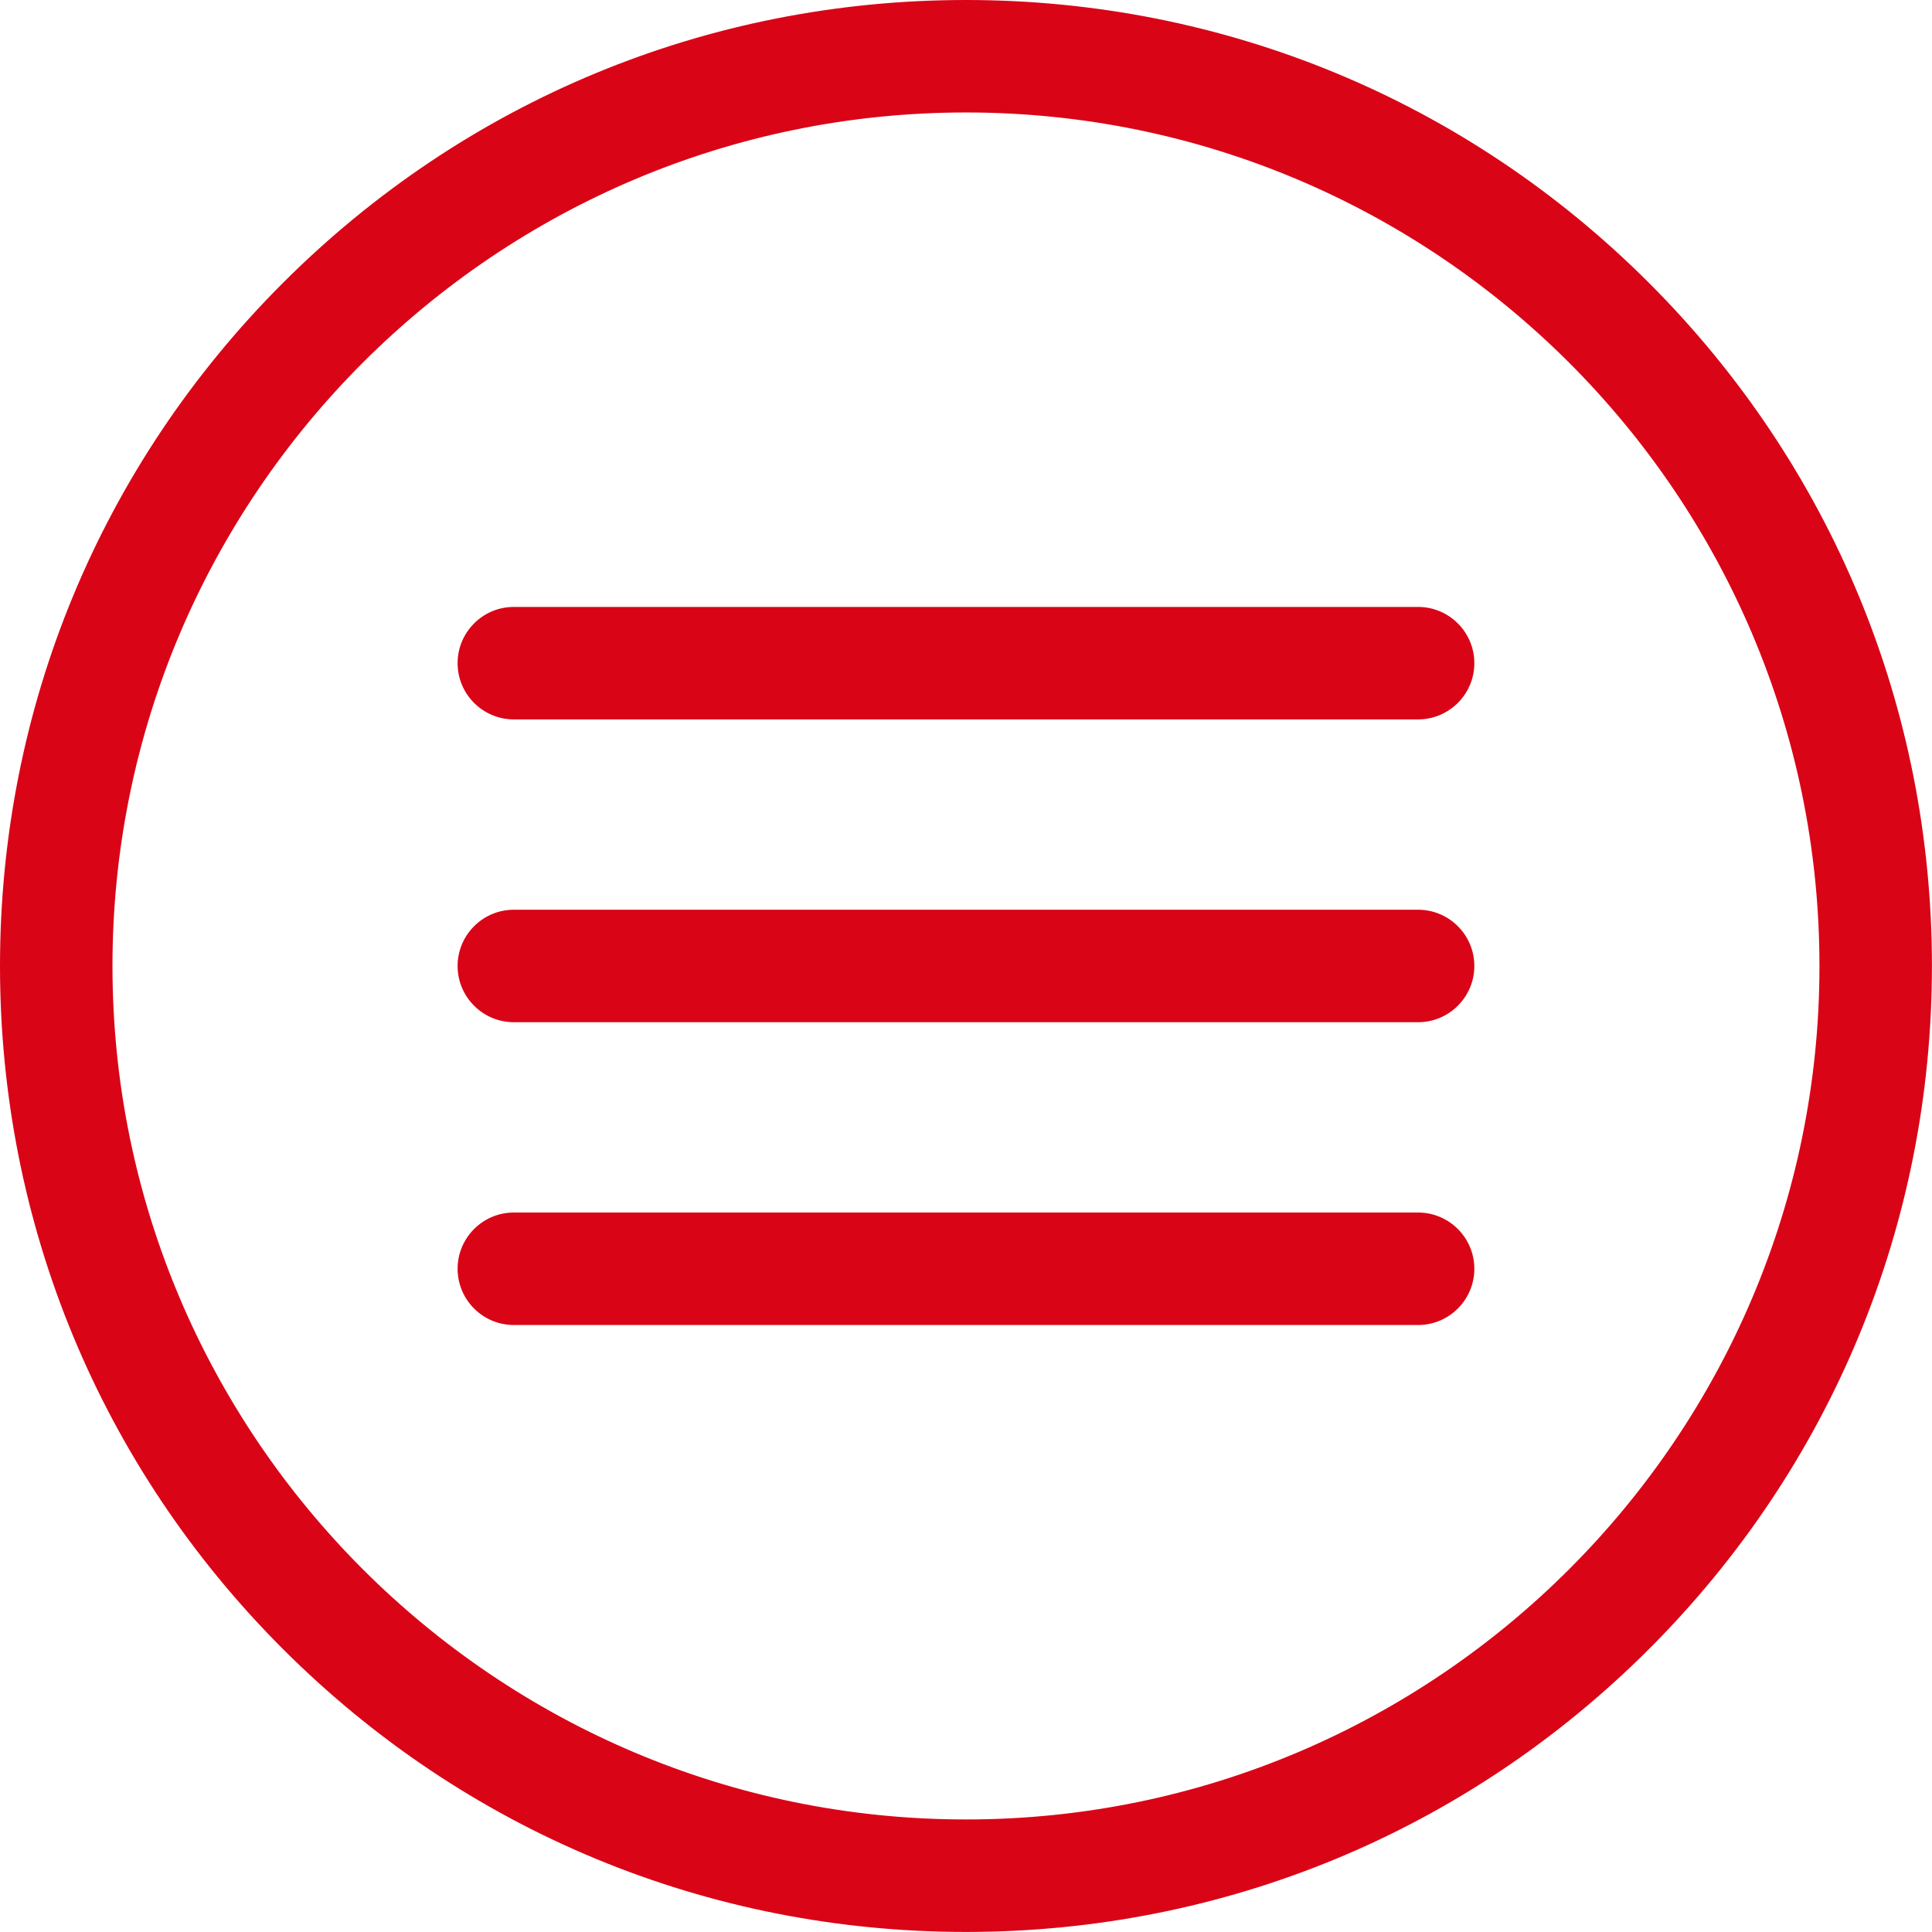
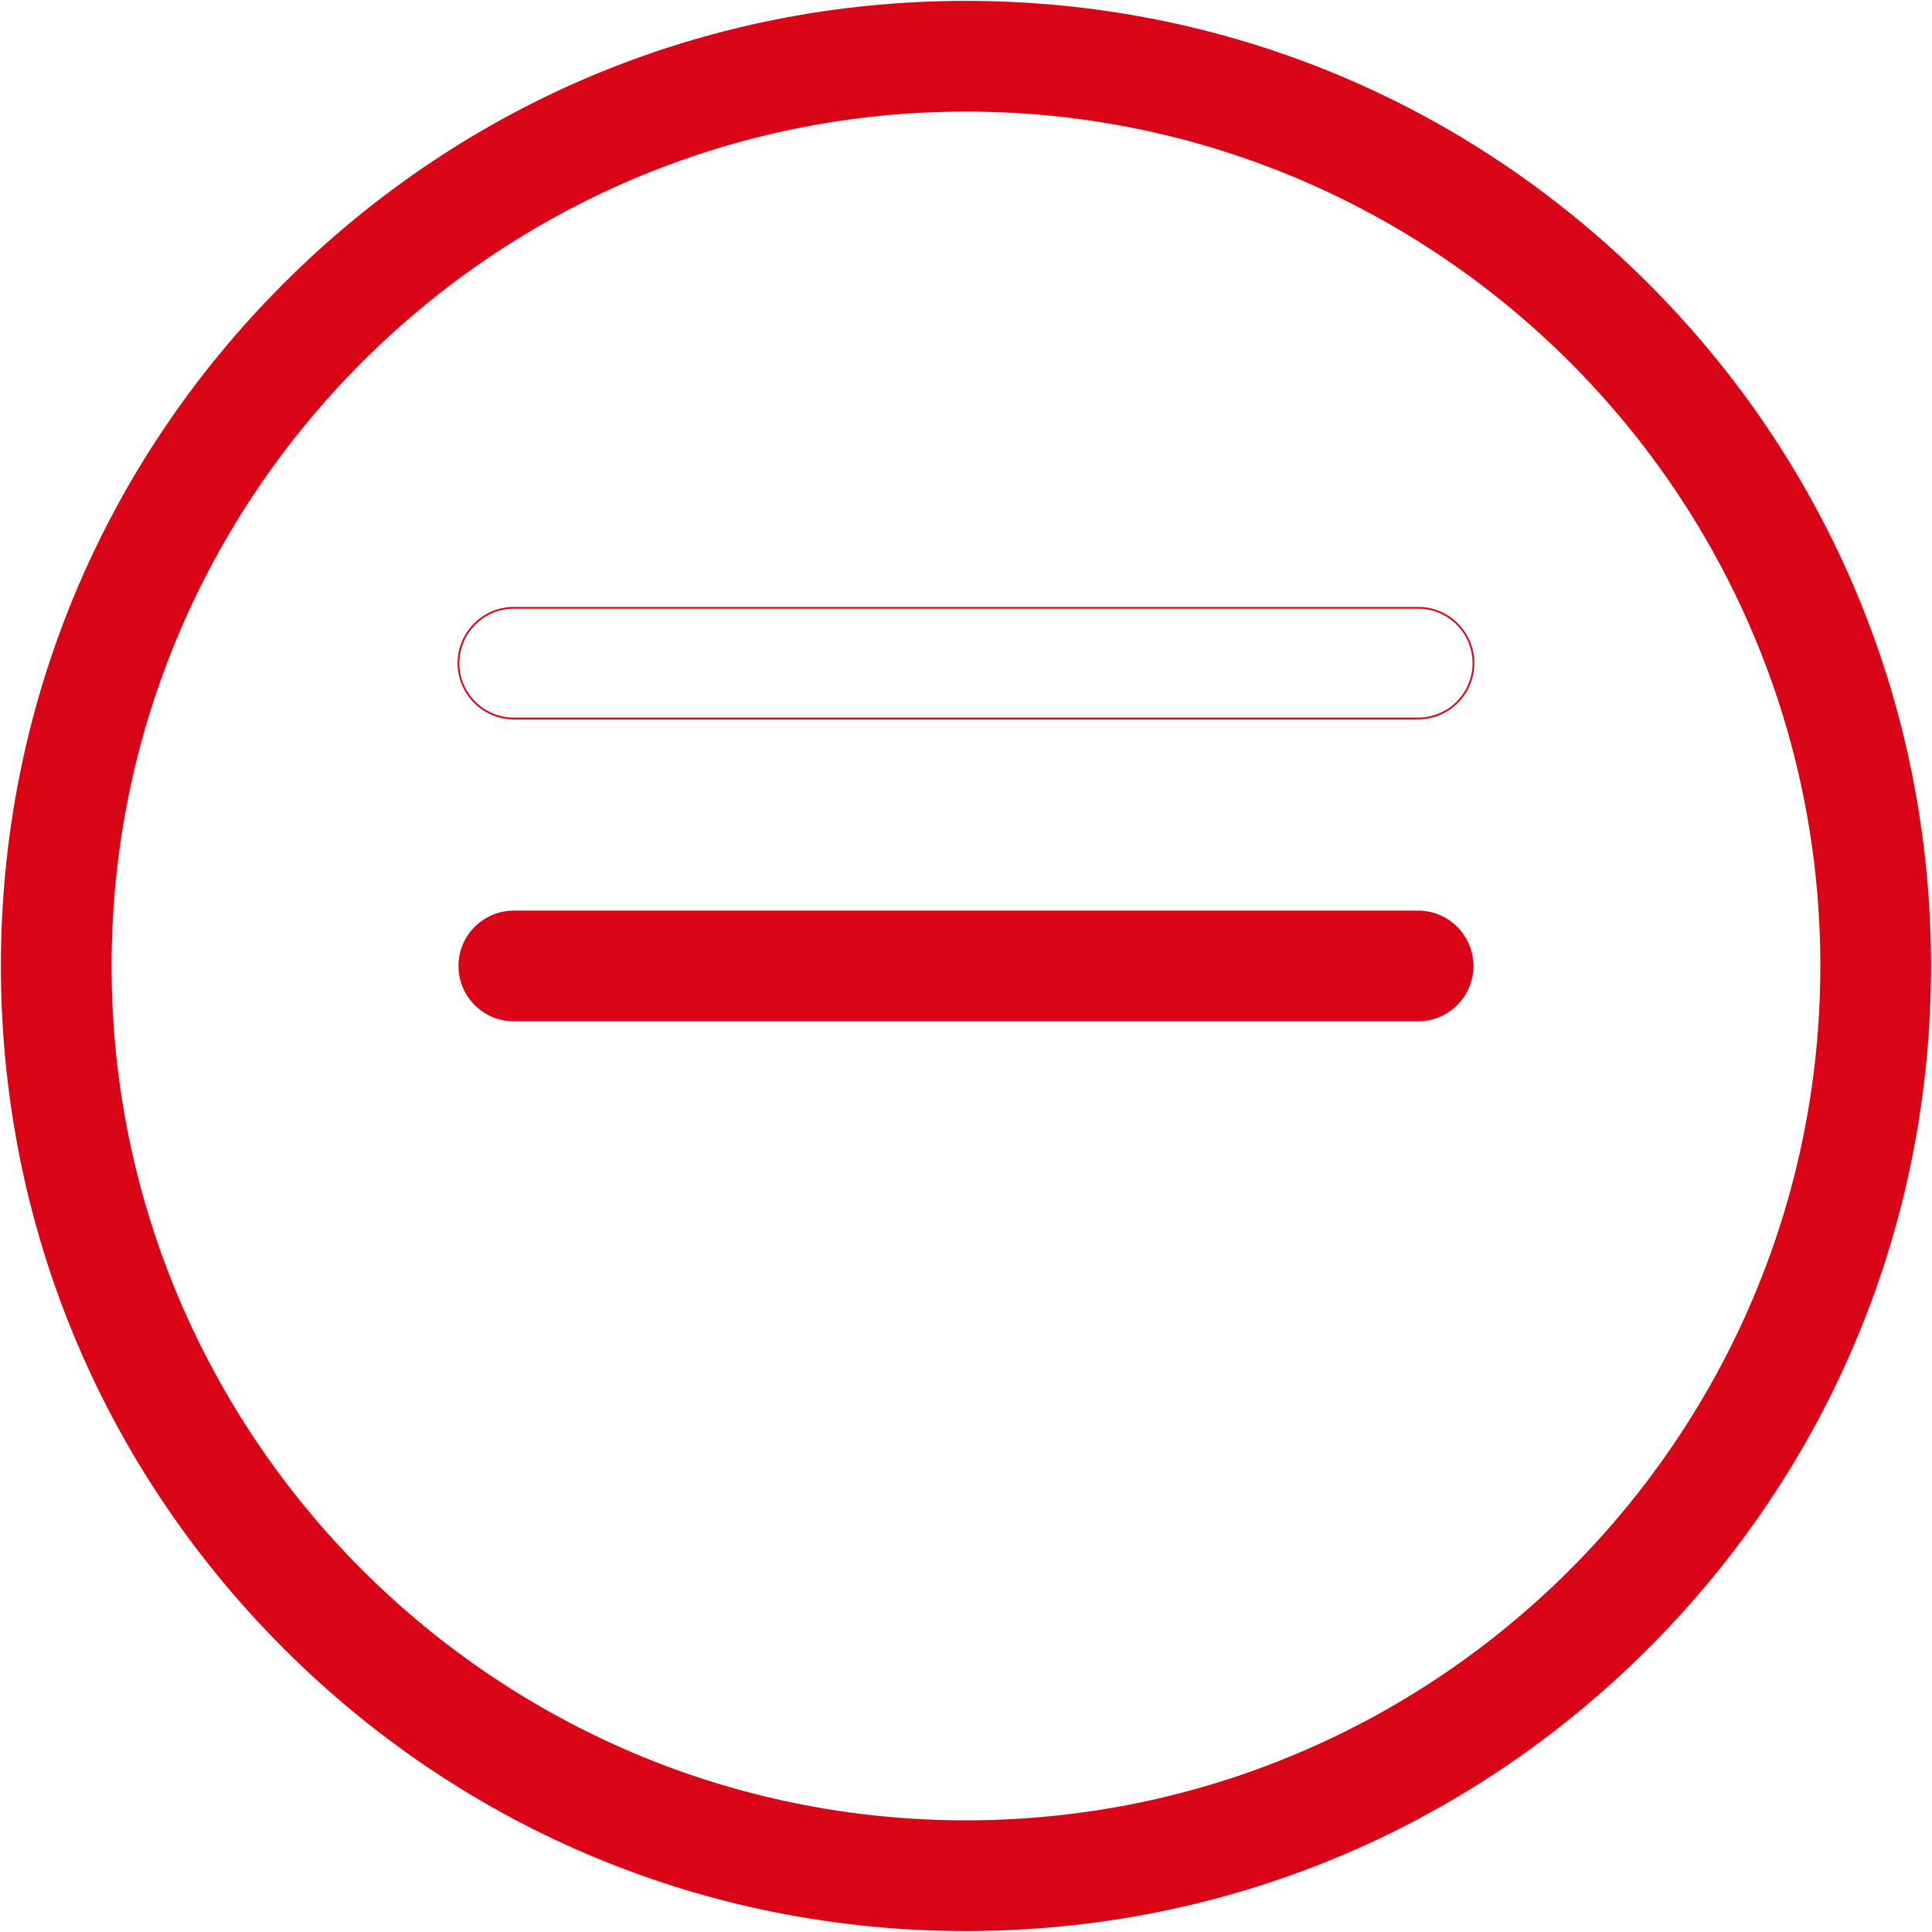
<svg xmlns="http://www.w3.org/2000/svg" fill="#000000" height="1100.4" preserveAspectRatio="xMidYMid meet" version="1" viewBox="0.0 0.0 1100.4 1100.4" width="1100.4" zoomAndPan="magnify">
  <defs>
    <clipPath id="a">
-       <path d="M 0 0 L 1100.359 0 L 1100.359 1100.371 L 0 1100.371 Z M 0 0" />
-     </clipPath>
+       </clipPath>
  </defs>
  <g>
    <g id="change1_2">
      <path d="M 550.184 1036.801 C 281.859 1036.801 63.562 818.508 63.562 550.184 C 63.562 281.859 281.859 63.559 550.184 63.559 C 818.508 63.559 1036.801 281.859 1036.801 550.184 C 1036.801 818.508 818.508 1036.801 550.184 1036.801 Z M 938.867 161.5 C 835.047 57.68 697.008 0.5 550.184 0.5 C 403.355 0.5 265.32 57.68 161.5 161.5 C 57.676 265.32 0.5 403.355 0.5 550.184 C 0.5 697.008 57.676 835.047 161.5 938.867 C 265.32 1042.691 403.355 1099.871 550.184 1099.871 C 697.008 1099.871 835.047 1042.691 938.867 938.867 C 1042.691 835.047 1099.859 697.008 1099.859 550.184 C 1099.859 403.355 1042.691 265.32 938.867 161.5" fill="#d90416" />
    </g>
    <g clip-path="url(#a)" id="change1_1">
      <path d="M 550.184 64.059 C 282.137 64.059 64.062 282.137 64.062 550.184 C 64.062 818.23 282.137 1036.301 550.184 1036.301 C 818.23 1036.301 1036.301 818.23 1036.301 550.184 C 1036.301 282.137 818.23 64.059 550.184 64.059 Z M 550.184 1037.301 C 281.582 1037.301 63.062 818.781 63.062 550.184 C 63.062 281.582 281.582 63.059 550.184 63.059 C 818.781 63.059 1037.301 281.582 1037.301 550.184 C 1037.301 818.781 818.781 1037.301 550.184 1037.301 Z M 550.184 1 C 403.492 1 265.578 58.129 161.852 161.852 C 58.125 265.578 1 403.492 1 550.184 C 1 696.875 58.125 834.785 161.852 938.512 C 265.578 1042.238 403.492 1099.371 550.184 1099.371 C 696.875 1099.371 834.785 1042.238 938.512 938.512 C 1042.238 834.785 1099.359 696.875 1099.359 550.184 C 1099.359 403.492 1042.238 265.578 938.512 161.852 C 834.785 58.129 696.875 1 550.184 1 Z M 550.184 1100.371 C 403.223 1100.371 265.062 1043.141 161.145 939.223 C 57.23 835.305 0 697.145 0 550.184 C 0 403.223 57.23 265.062 161.145 161.145 C 265.059 57.23 403.223 0 550.184 0 C 697.141 0 835.305 57.23 939.223 161.145 C 1043.141 265.062 1100.359 403.227 1100.359 550.184 C 1100.359 697.141 1043.141 835.305 939.223 939.223 C 835.305 1043.141 697.141 1100.371 550.184 1100.371" fill="#d90416" />
    </g>
    <g id="change1_3">
-       <path d="M 807.703 346.188 L 292.66 346.188 C 275.246 346.188 261.133 360.305 261.133 377.719 C 261.133 395.133 275.246 409.246 292.66 409.246 L 807.703 409.246 C 825.117 409.246 839.234 395.133 839.234 377.719 C 839.234 360.305 825.117 346.188 807.703 346.188" fill="#d90416" />
-     </g>
+       </g>
    <g id="change1_4">
      <path d="M 292.66 346.688 C 275.551 346.688 261.633 360.605 261.633 377.719 C 261.633 394.828 275.551 408.746 292.66 408.746 L 807.703 408.746 C 824.812 408.746 838.734 394.828 838.734 377.719 C 838.734 360.605 824.812 346.688 807.703 346.688 Z M 807.703 409.746 L 292.66 409.746 C 275 409.746 260.633 395.379 260.633 377.719 C 260.633 360.055 275 345.688 292.66 345.688 L 807.703 345.688 C 825.367 345.688 839.734 360.055 839.734 377.719 C 839.734 395.379 825.367 409.746 807.703 409.746" fill="#d90416" />
    </g>
    <g id="change1_5">
      <path d="M 807.703 518.652 L 292.66 518.652 C 275.246 518.652 261.133 532.77 261.133 550.184 C 261.133 567.598 275.246 581.715 292.66 581.715 L 807.703 581.715 C 825.117 581.715 839.234 567.598 839.234 550.184 C 839.234 532.77 825.117 518.652 807.703 518.652" fill="#d90416" />
    </g>
    <g id="change1_6">
-       <path d="M 292.66 519.152 C 275.551 519.152 261.633 533.074 261.633 550.184 C 261.633 567.293 275.551 581.215 292.66 581.215 L 807.703 581.215 C 824.812 581.215 838.734 567.293 838.734 550.184 C 838.734 533.074 824.812 519.152 807.703 519.152 Z M 807.703 582.215 L 292.66 582.215 C 275 582.215 260.633 567.844 260.633 550.184 C 260.633 532.52 275 518.152 292.66 518.152 L 807.703 518.152 C 825.367 518.152 839.734 532.52 839.734 550.184 C 839.734 567.844 825.367 582.215 807.703 582.215" fill="#d90416" />
-     </g>
+       </g>
    <g id="change1_7">
-       <path d="M 807.703 691.117 L 292.66 691.117 C 275.246 691.117 261.133 705.234 261.133 722.648 C 261.133 740.062 275.246 754.18 292.66 754.18 L 807.703 754.18 C 825.117 754.18 839.234 740.062 839.234 722.648 C 839.234 705.234 825.117 691.117 807.703 691.117" fill="#d90416" />
-     </g>
+       </g>
    <g id="change1_8">
-       <path d="M 292.66 691.617 C 275.551 691.617 261.633 705.539 261.633 722.648 C 261.633 739.758 275.551 753.68 292.66 753.68 L 807.703 753.68 C 824.812 753.68 838.734 739.758 838.734 722.648 C 838.734 705.539 824.812 691.617 807.703 691.617 Z M 807.703 754.68 L 292.66 754.68 C 275 754.68 260.633 740.309 260.633 722.648 C 260.633 704.988 275 690.617 292.66 690.617 L 807.703 690.617 C 825.367 690.617 839.734 704.988 839.734 722.648 C 839.734 740.309 825.367 754.68 807.703 754.68" fill="#d90416" />
-     </g>
+       </g>
  </g>
</svg>